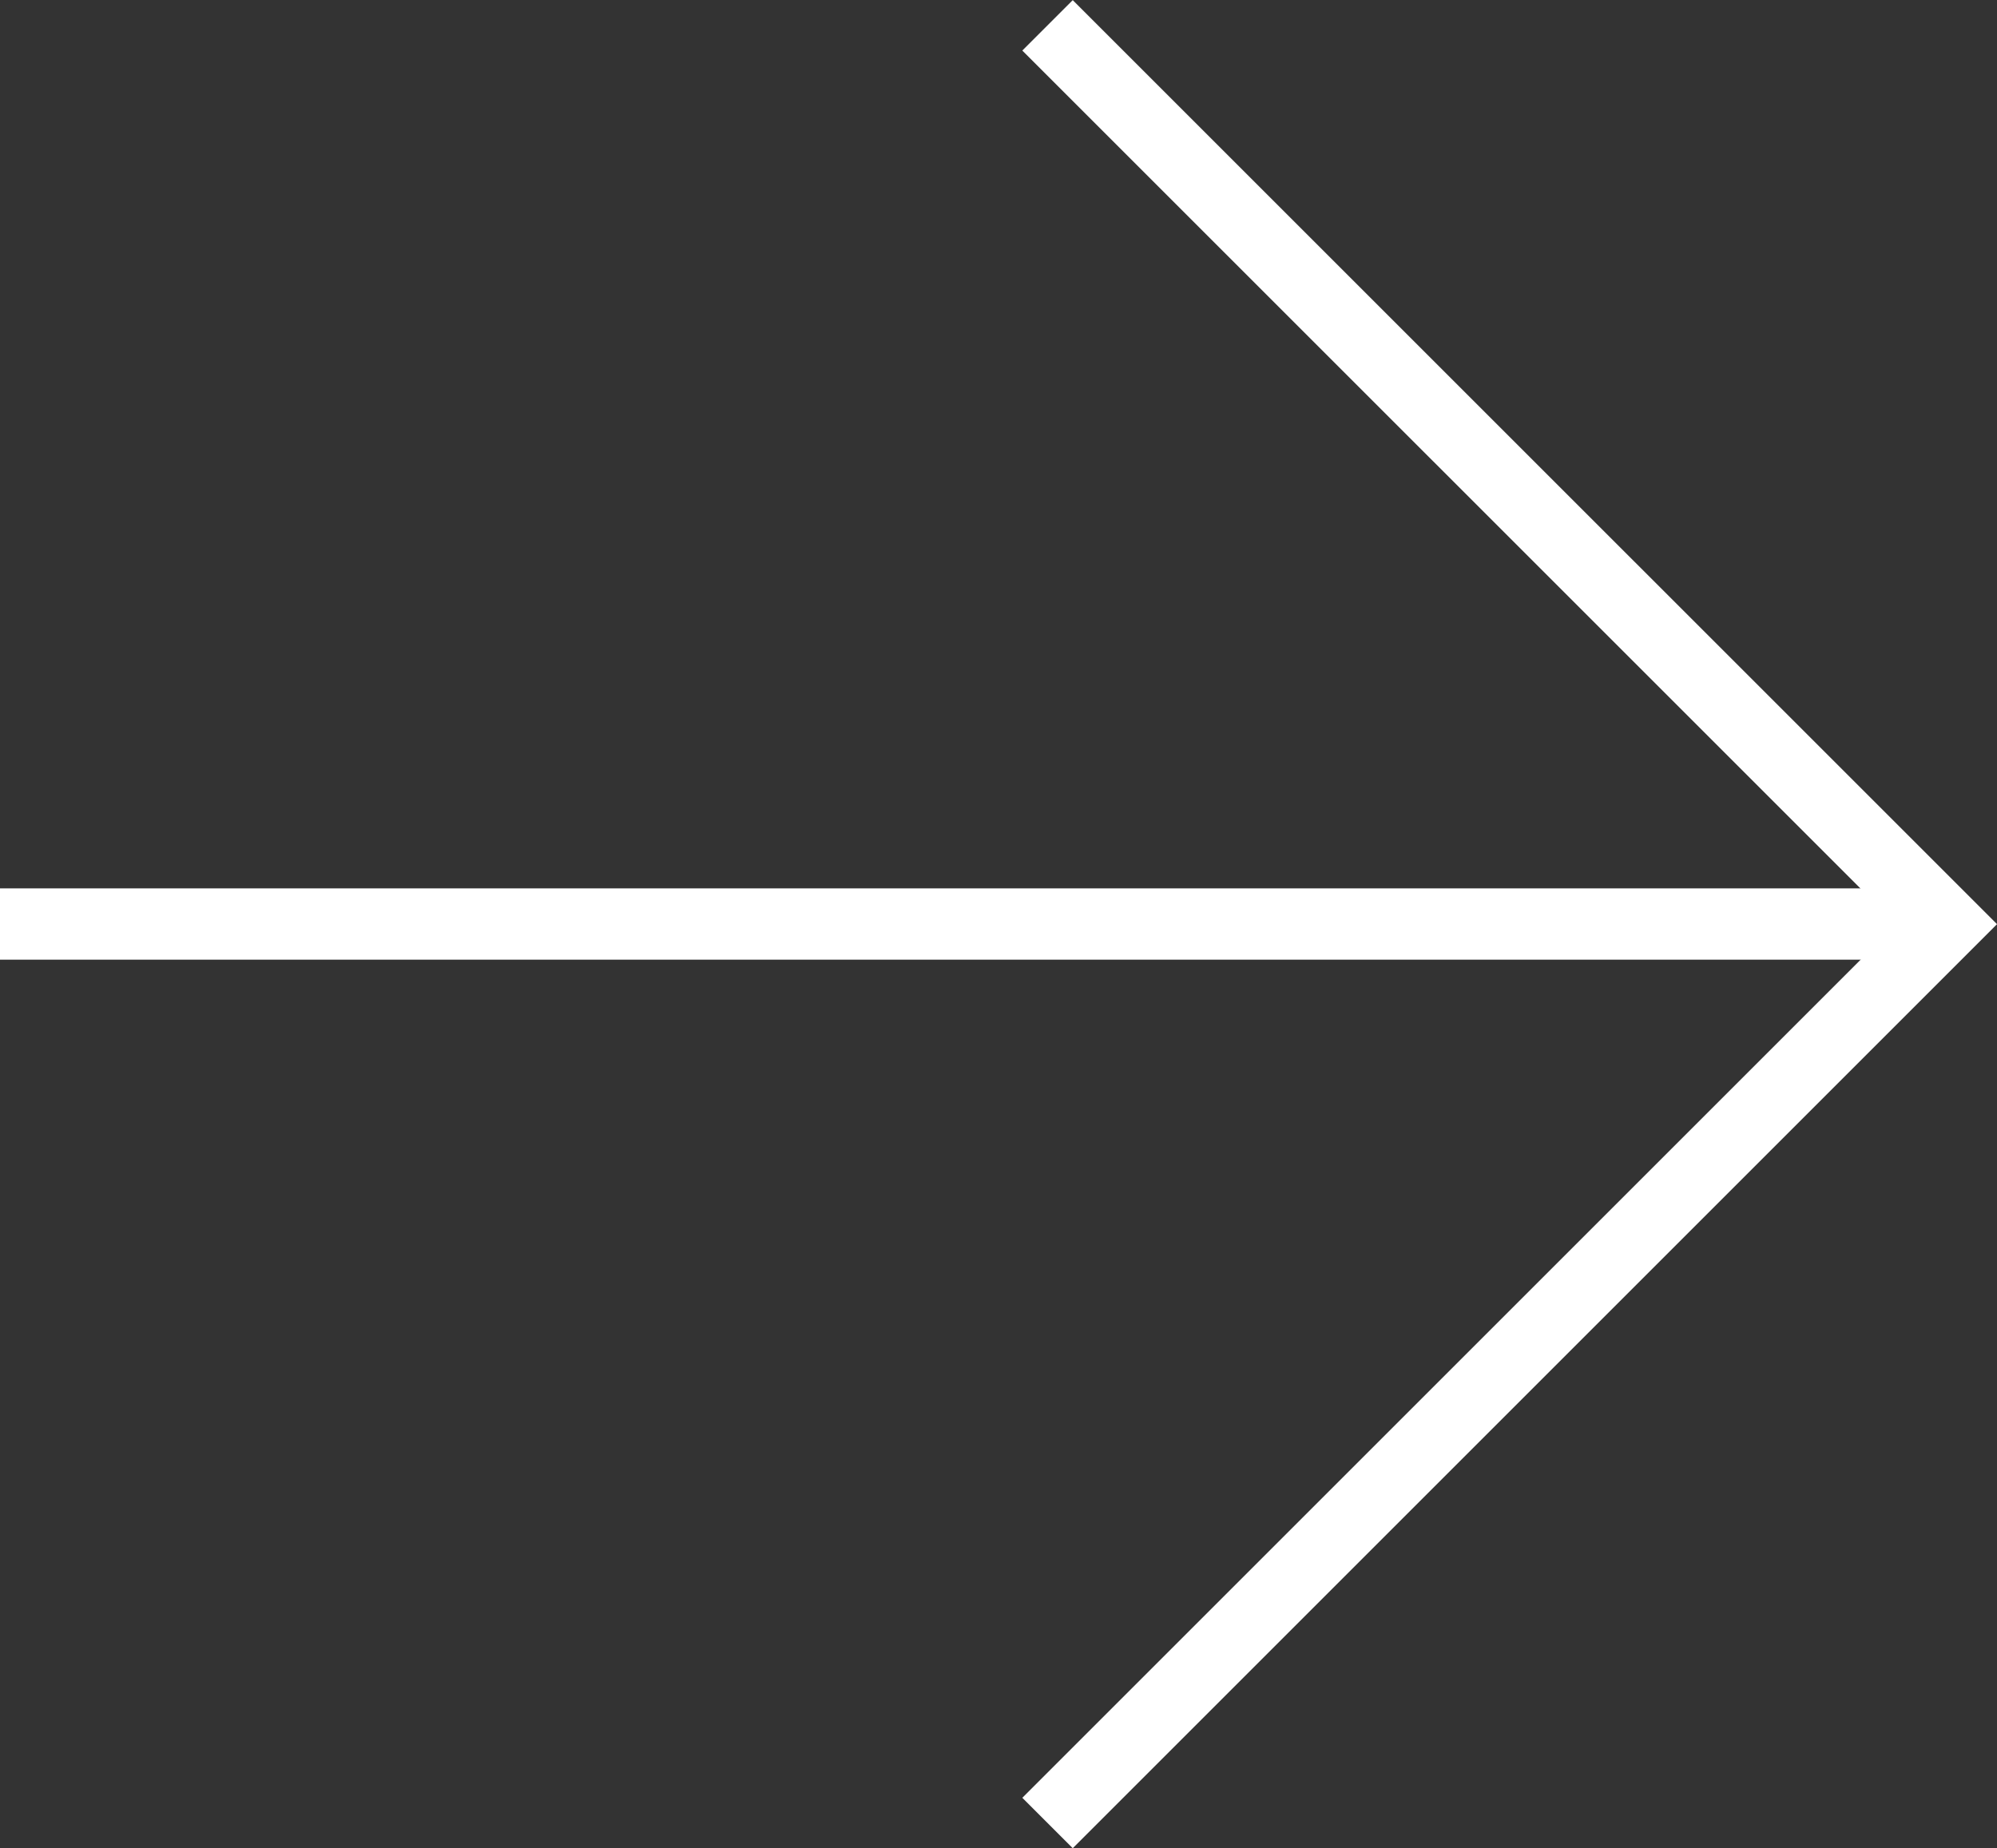
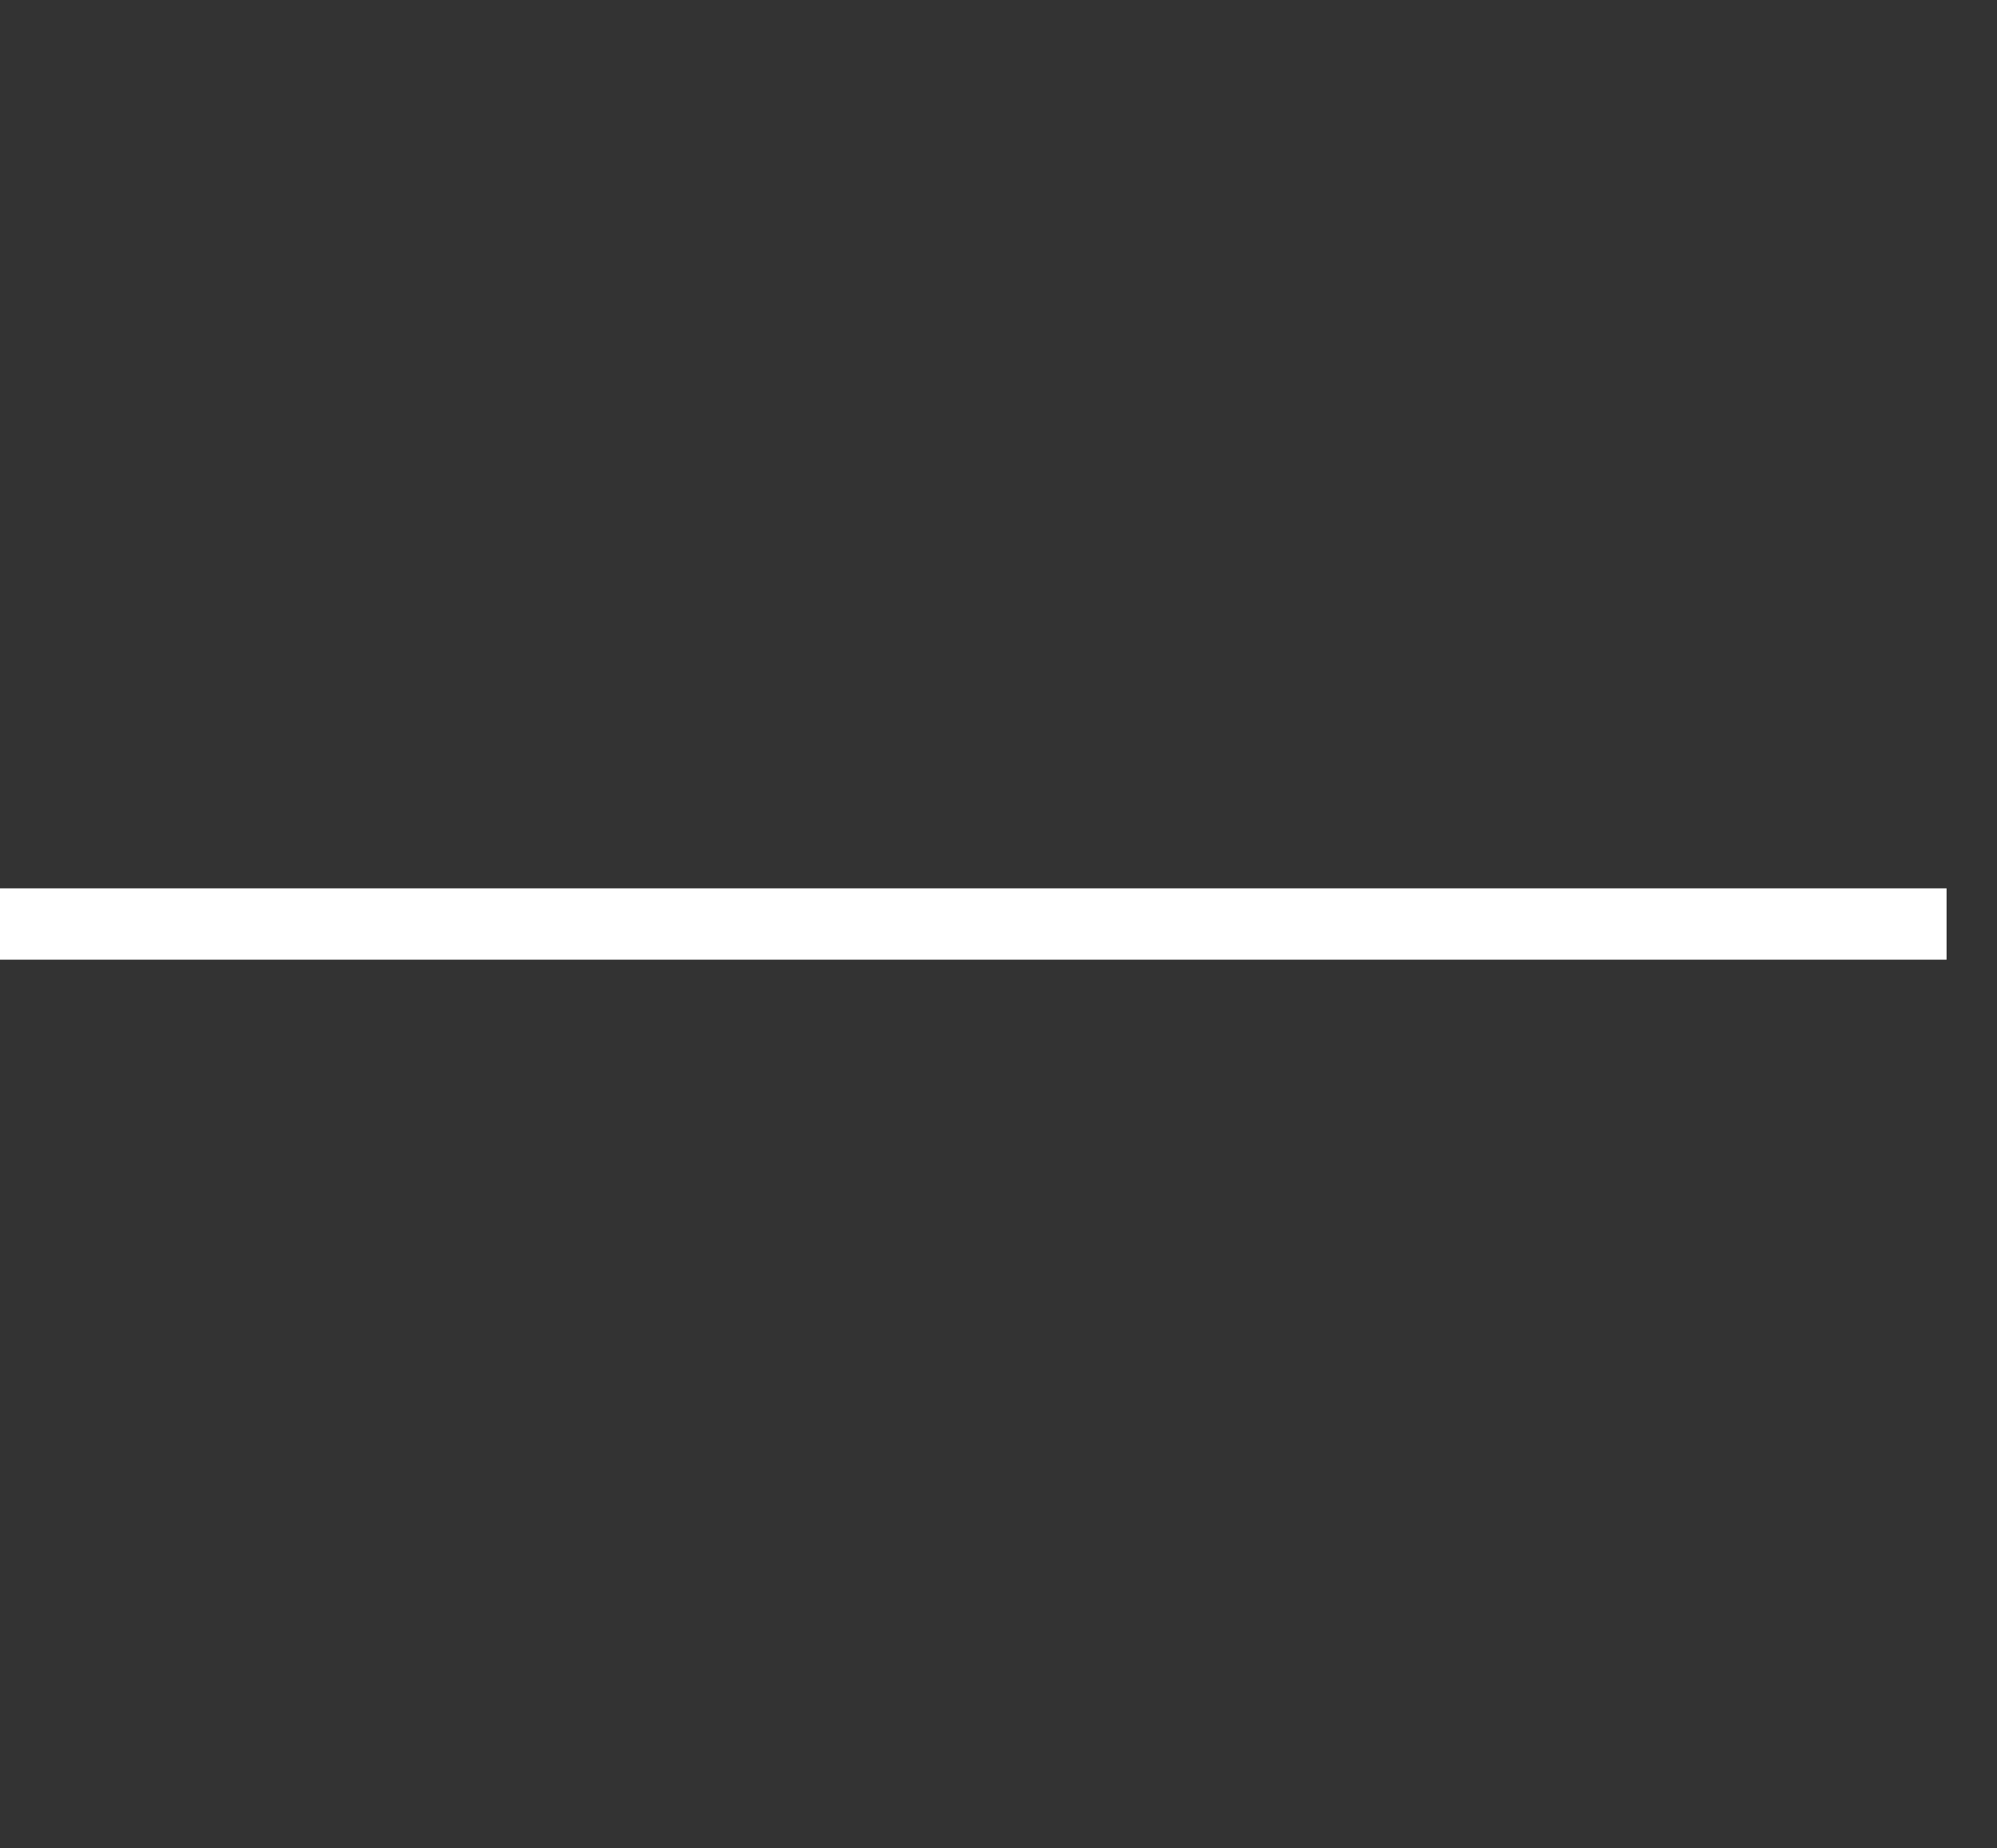
<svg xmlns="http://www.w3.org/2000/svg" width="56.006" height="51.841" viewBox="0 0 56.006 51.841">
  <rect x="0" y="0" width="56.006" height="51.841" fill="#333333" stroke="none" />
  <g transform="translate(2659.829 -5090.989)">
    <line x1="54.592" transform="translate(-2659.829 5116.909)" fill="none" stroke="#fff" stroke-miterlimit="10" stroke-width="2" />
-     <path d="M-2521.554,5091.7l25.214,25.213-25.214,25.214" transform="translate(-108.897)" fill="none" stroke="#fff" stroke-miterlimit="10" stroke-width="2" />
  </g>
</svg>